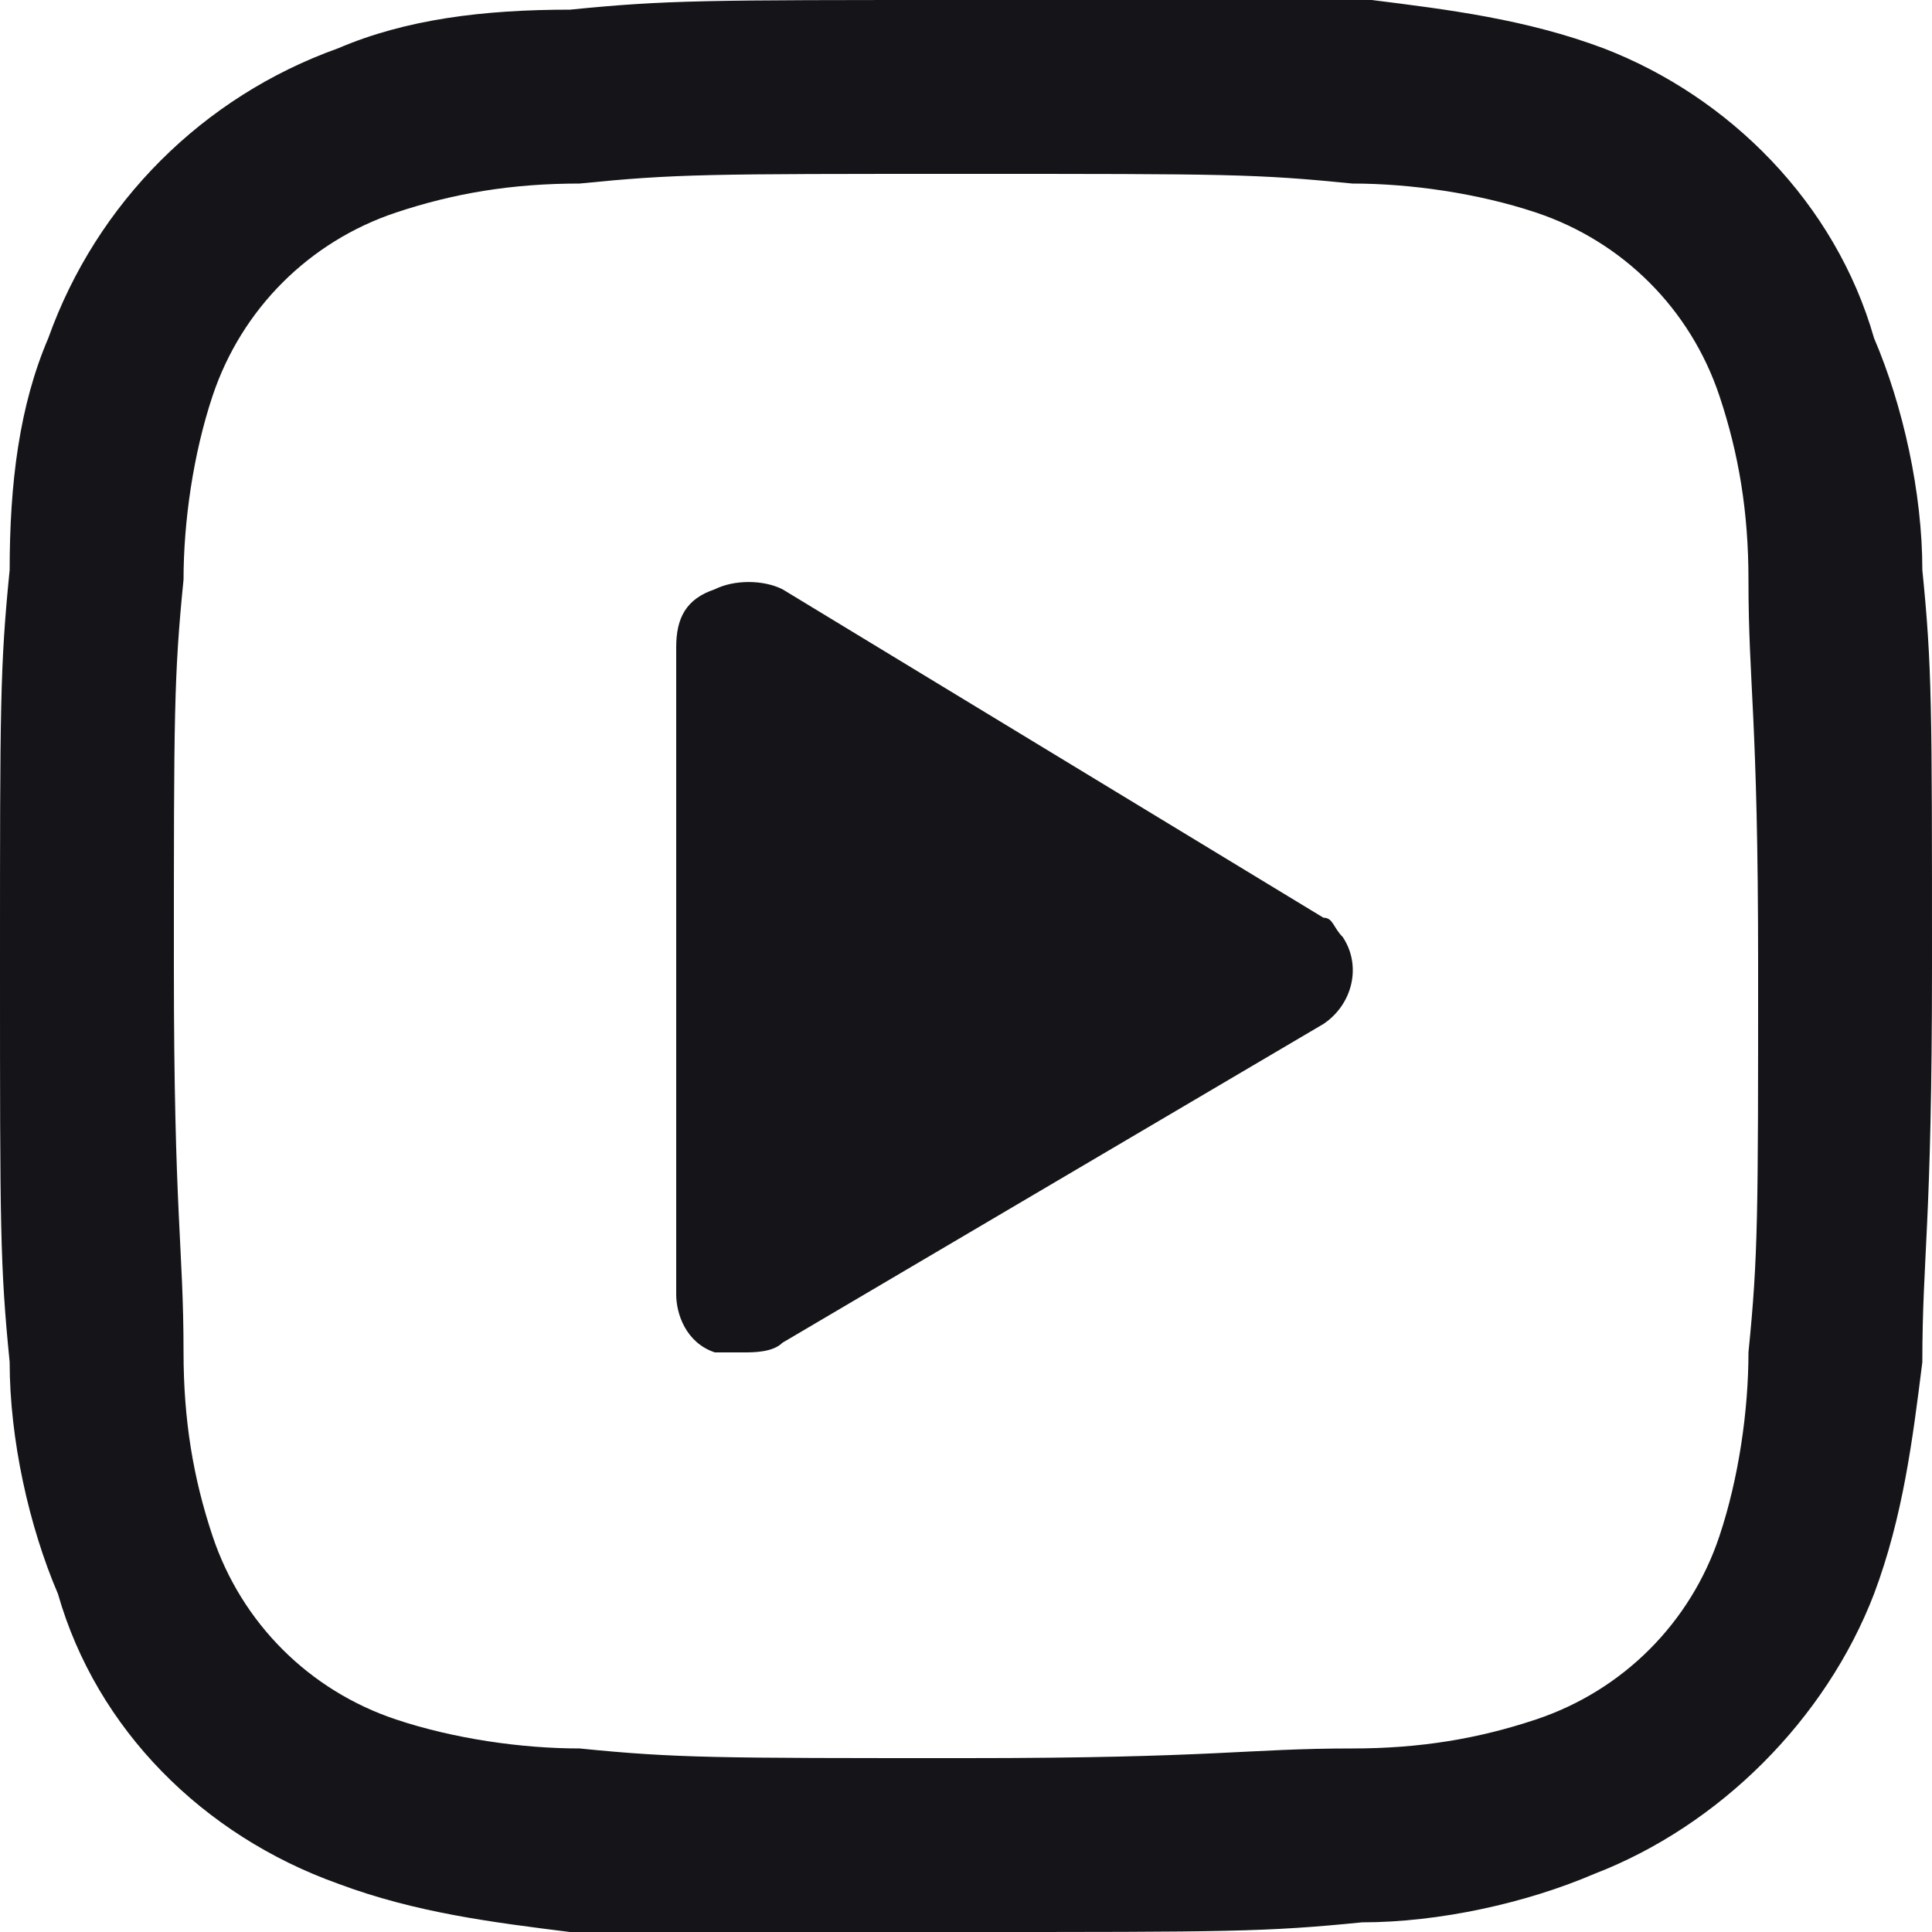
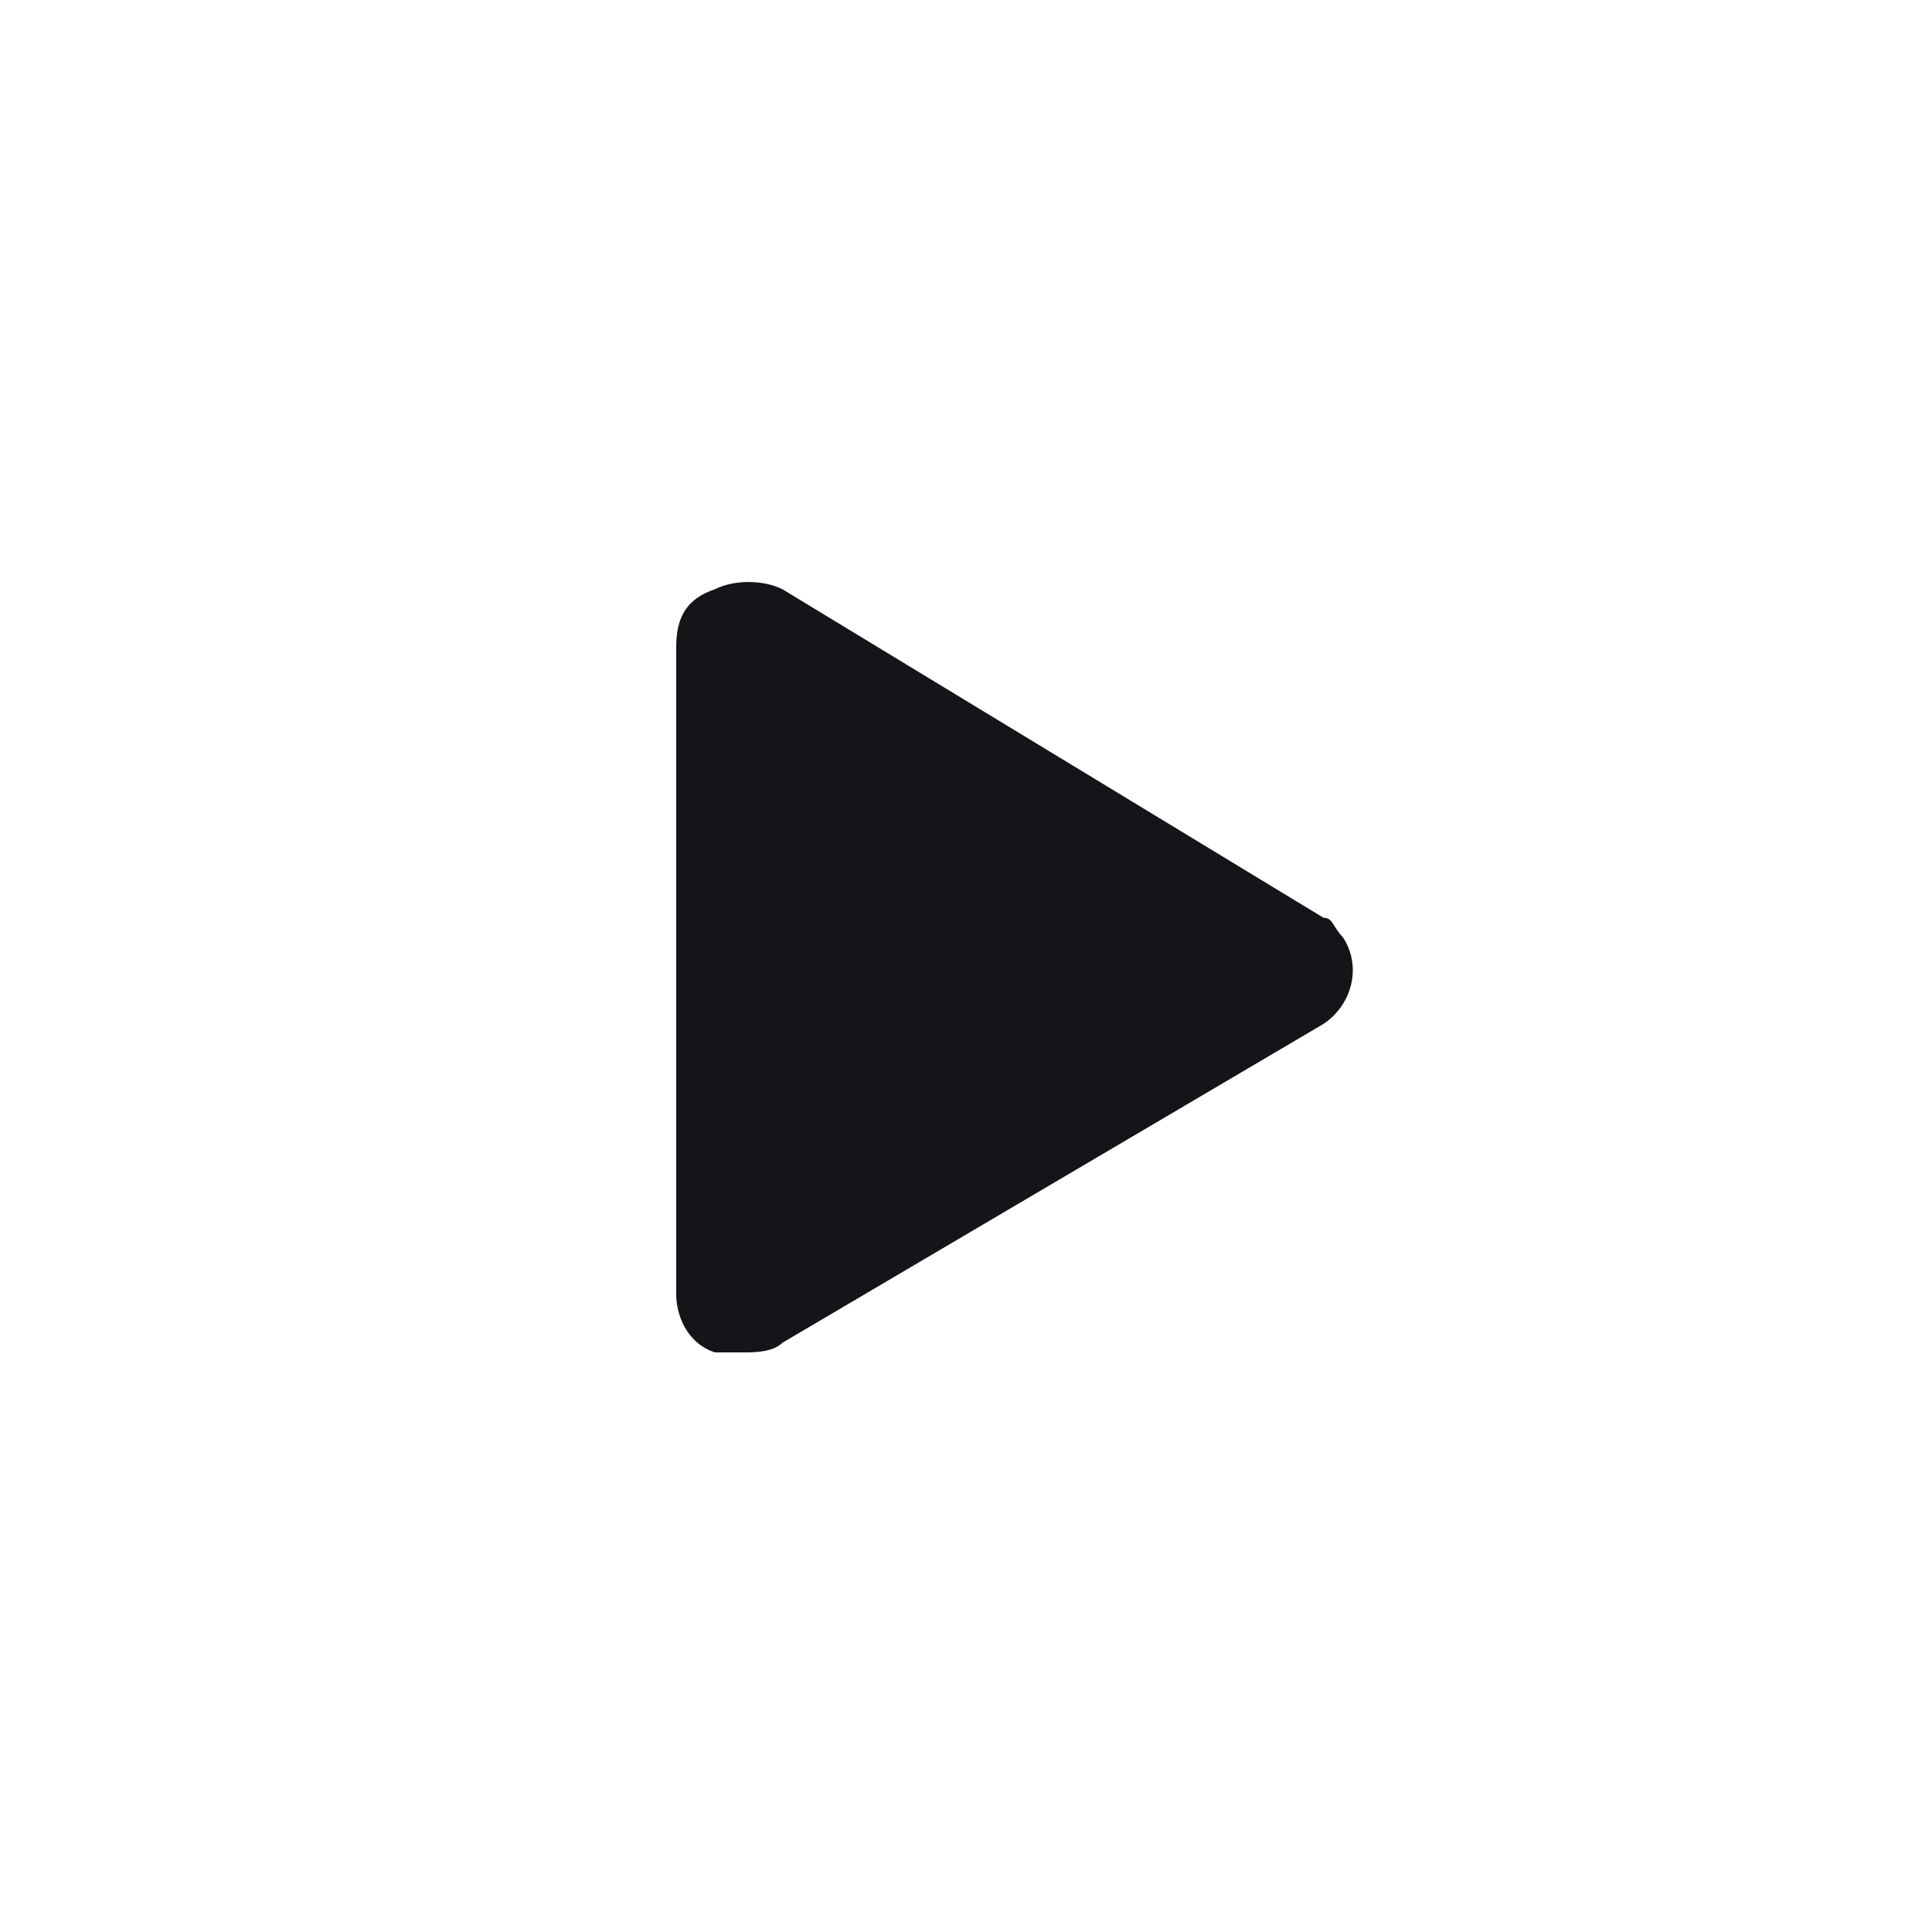
<svg xmlns="http://www.w3.org/2000/svg" version="1.1" id="YouTube_Icon" x="0px" y="0px" viewBox="0 0 20 20" style="enable-background:new 0 0 20 20;" xml:space="preserve">
  <style type="text/css">
	.st0{fill:#151519;}
</style>
-   <path id="Path_72" class="st0" d="M10,1.8c2.7,0,3,0,4,0.1c0.6,0,1.3,0.1,1.9,0.3c0.9,0.3,1.6,1,1.9,1.9C18,4.7,18.1,5.3,18.1,6  c0,1.1,0.1,1.4,0.1,4s0,3-0.1,4c0,0.6-0.1,1.3-0.3,1.9c-0.3,0.9-1,1.6-1.9,1.9c-0.6,0.2-1.2,0.3-1.9,0.3c-1.1,0-1.4,0.1-4,0.1  s-3,0-4-0.1c-0.6,0-1.3-0.1-1.9-0.3c-0.9-0.3-1.6-1-1.9-1.9C2,15.3,1.9,14.7,1.9,14c0-1.1-0.1-1.4-0.1-4s0-3,0.1-4  c0-0.6,0.1-1.3,0.3-1.9c0.3-0.9,1-1.6,1.9-1.9C4.7,2,5.3,1.9,6,1.9C7,1.8,7.3,1.8,10,1.8 M10,0C7.3,0,6.9,0,5.9,0.1  C5,0.1,4.2,0.2,3.5,0.5C2.1,1,1,2.1,0.5,3.5C0.2,4.2,0.1,5,0.1,5.9C0,6.9,0,7.3,0,10s0,3.1,0.1,4.1c0,0.8,0.2,1.7,0.5,2.4  C1,17.9,2.1,19,3.5,19.5c0.8,0.3,1.6,0.4,2.4,0.5C6.9,20,7.3,20,10,20s3.1,0,4.1-0.1c0.8,0,1.7-0.2,2.4-0.5c1.3-0.5,2.4-1.6,2.9-2.9  c0.3-0.8,0.4-1.6,0.5-2.4c0-1.1,0.1-1.4,0.1-4.1s0-3.1-0.1-4.1c0-0.8-0.2-1.7-0.5-2.4C19,2.1,17.9,1,16.6,0.5  c-0.8-0.3-1.6-0.4-2.4-0.5C13.1,0,12.7,0,10,0L10,0z" />
  <path id="Path_84" class="st0" d="M13.7,10.6c0.3-0.2,0.4-0.6,0.2-0.9c-0.1-0.1-0.1-0.2-0.2-0.2L8.1,6.1C7.9,6,7.6,6,7.4,6.1  C7.1,6.2,7,6.4,7,6.7v6.7c0,0.2,0.1,0.5,0.4,0.6C7.5,14,7.6,14,7.7,14c0.1,0,0.3,0,0.4-0.1L13.7,10.6L13.7,10.6z" />
</svg>